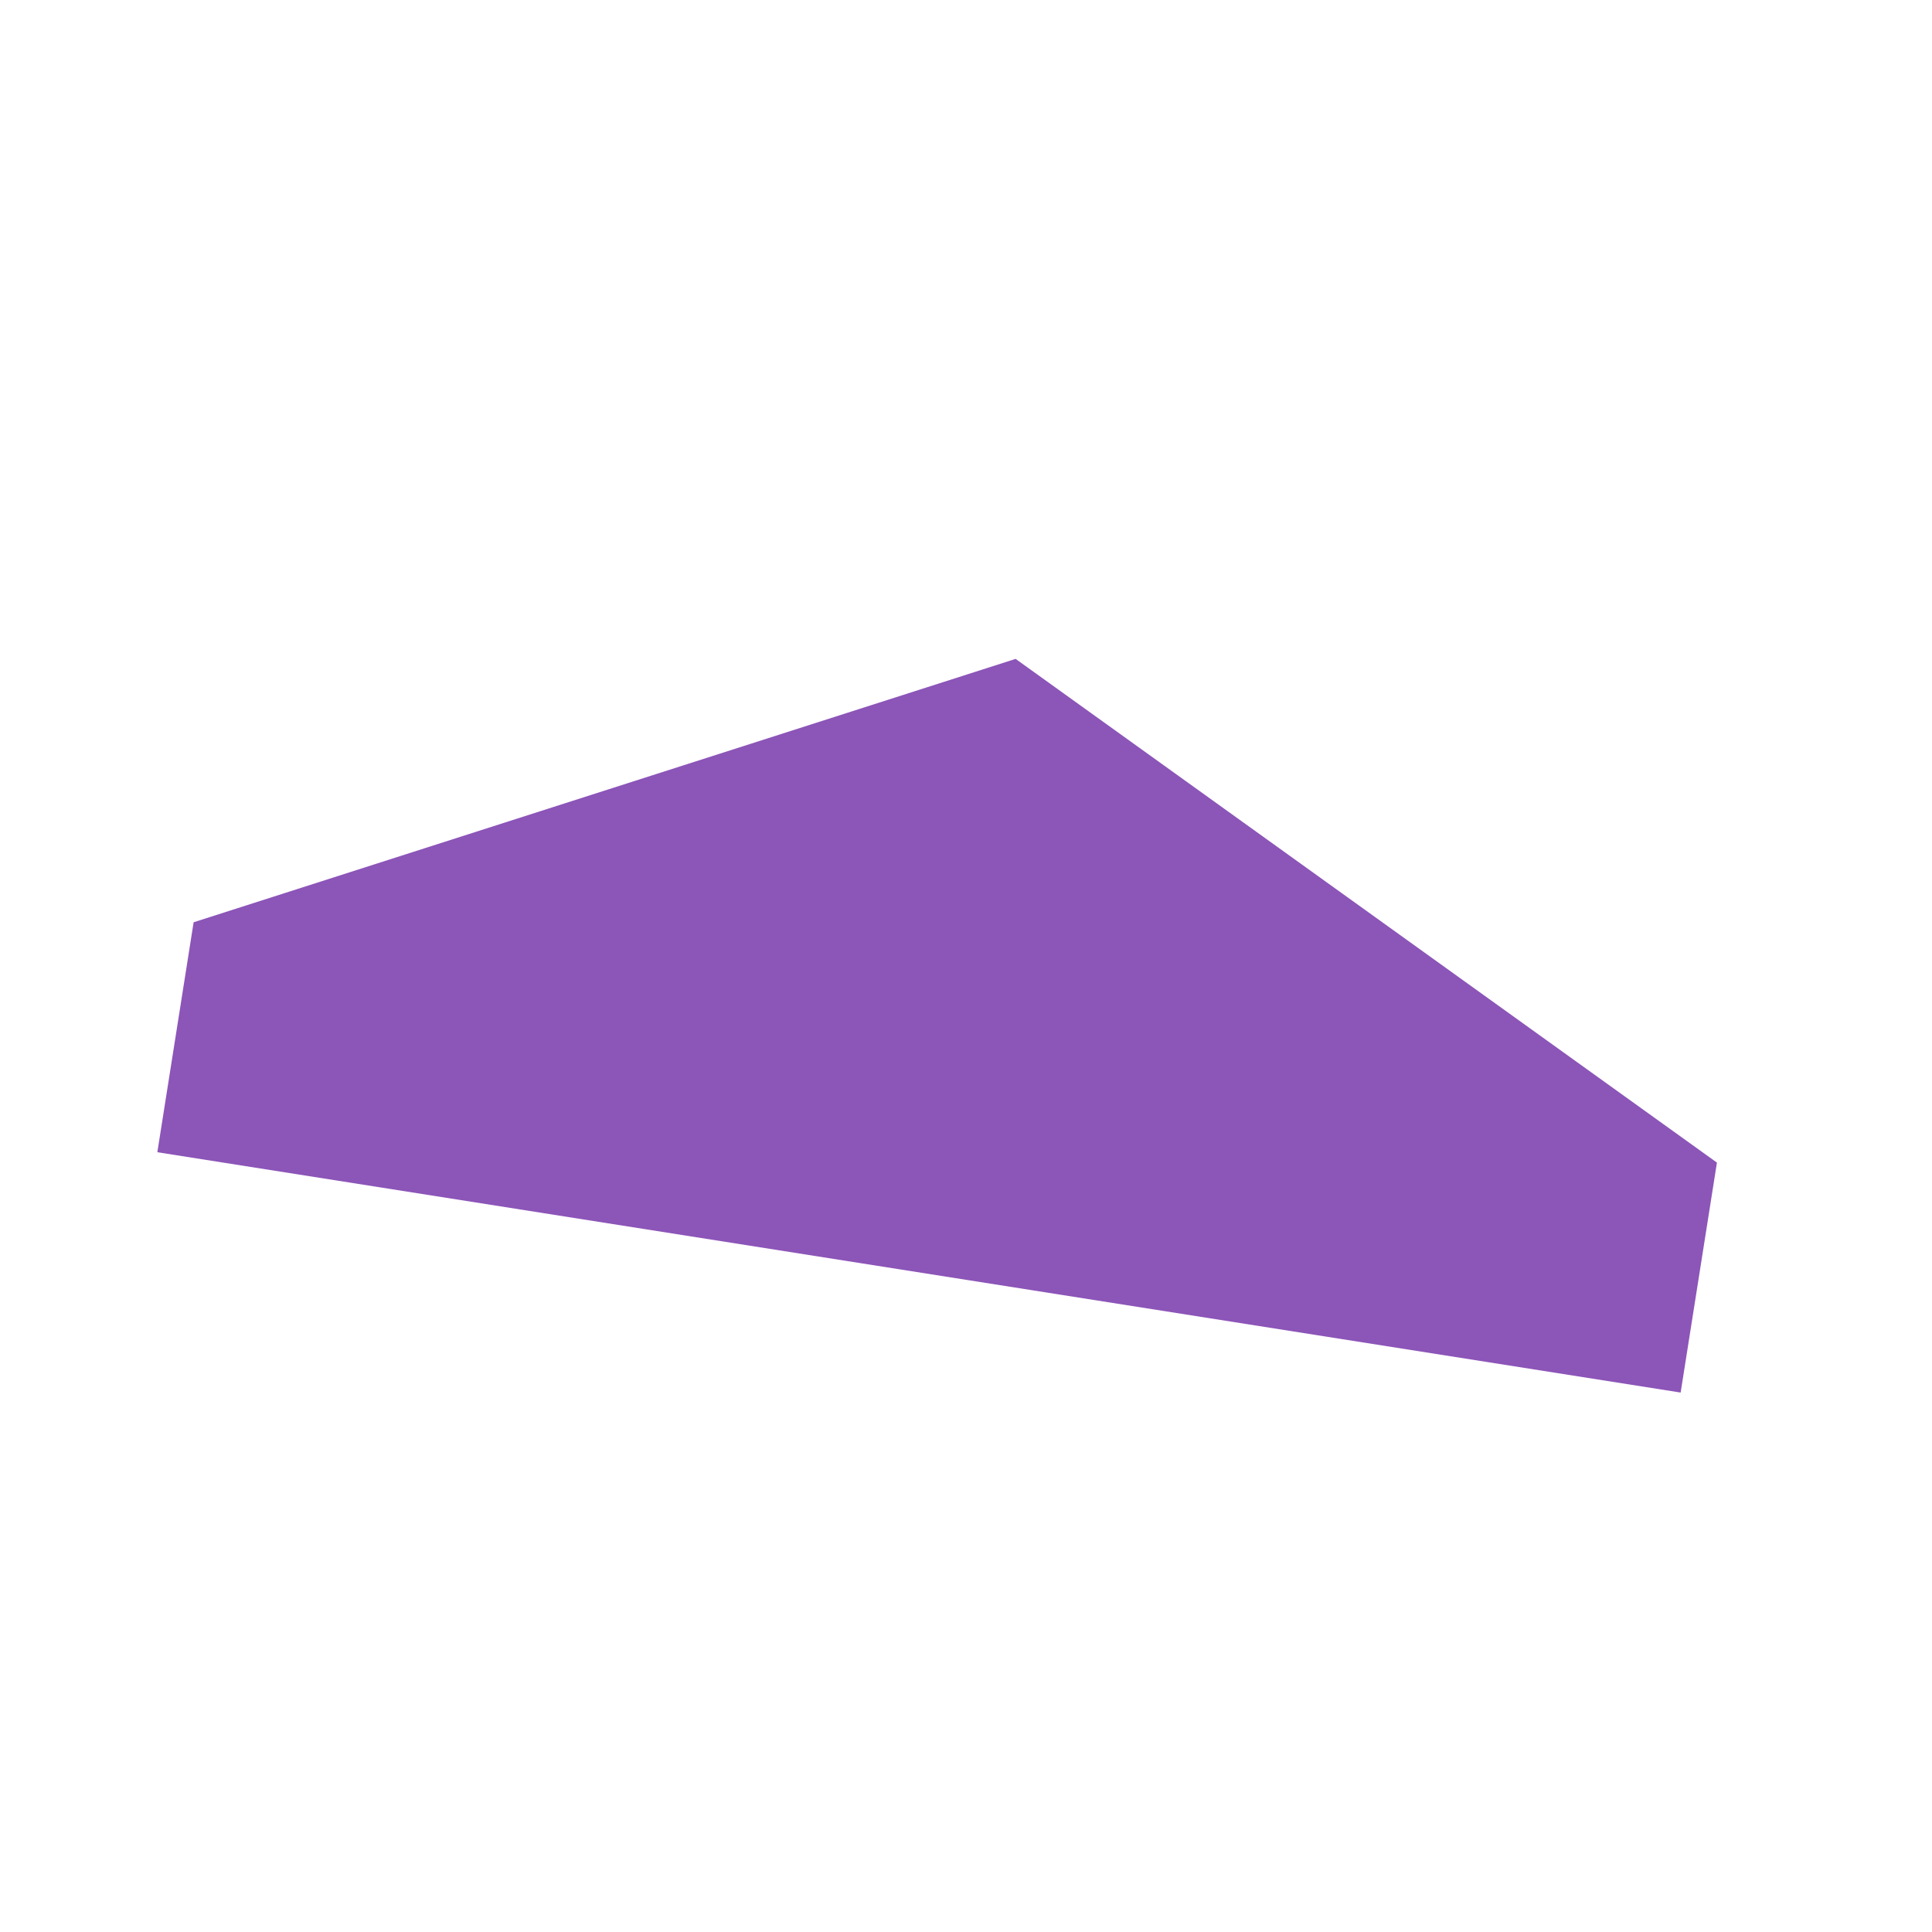
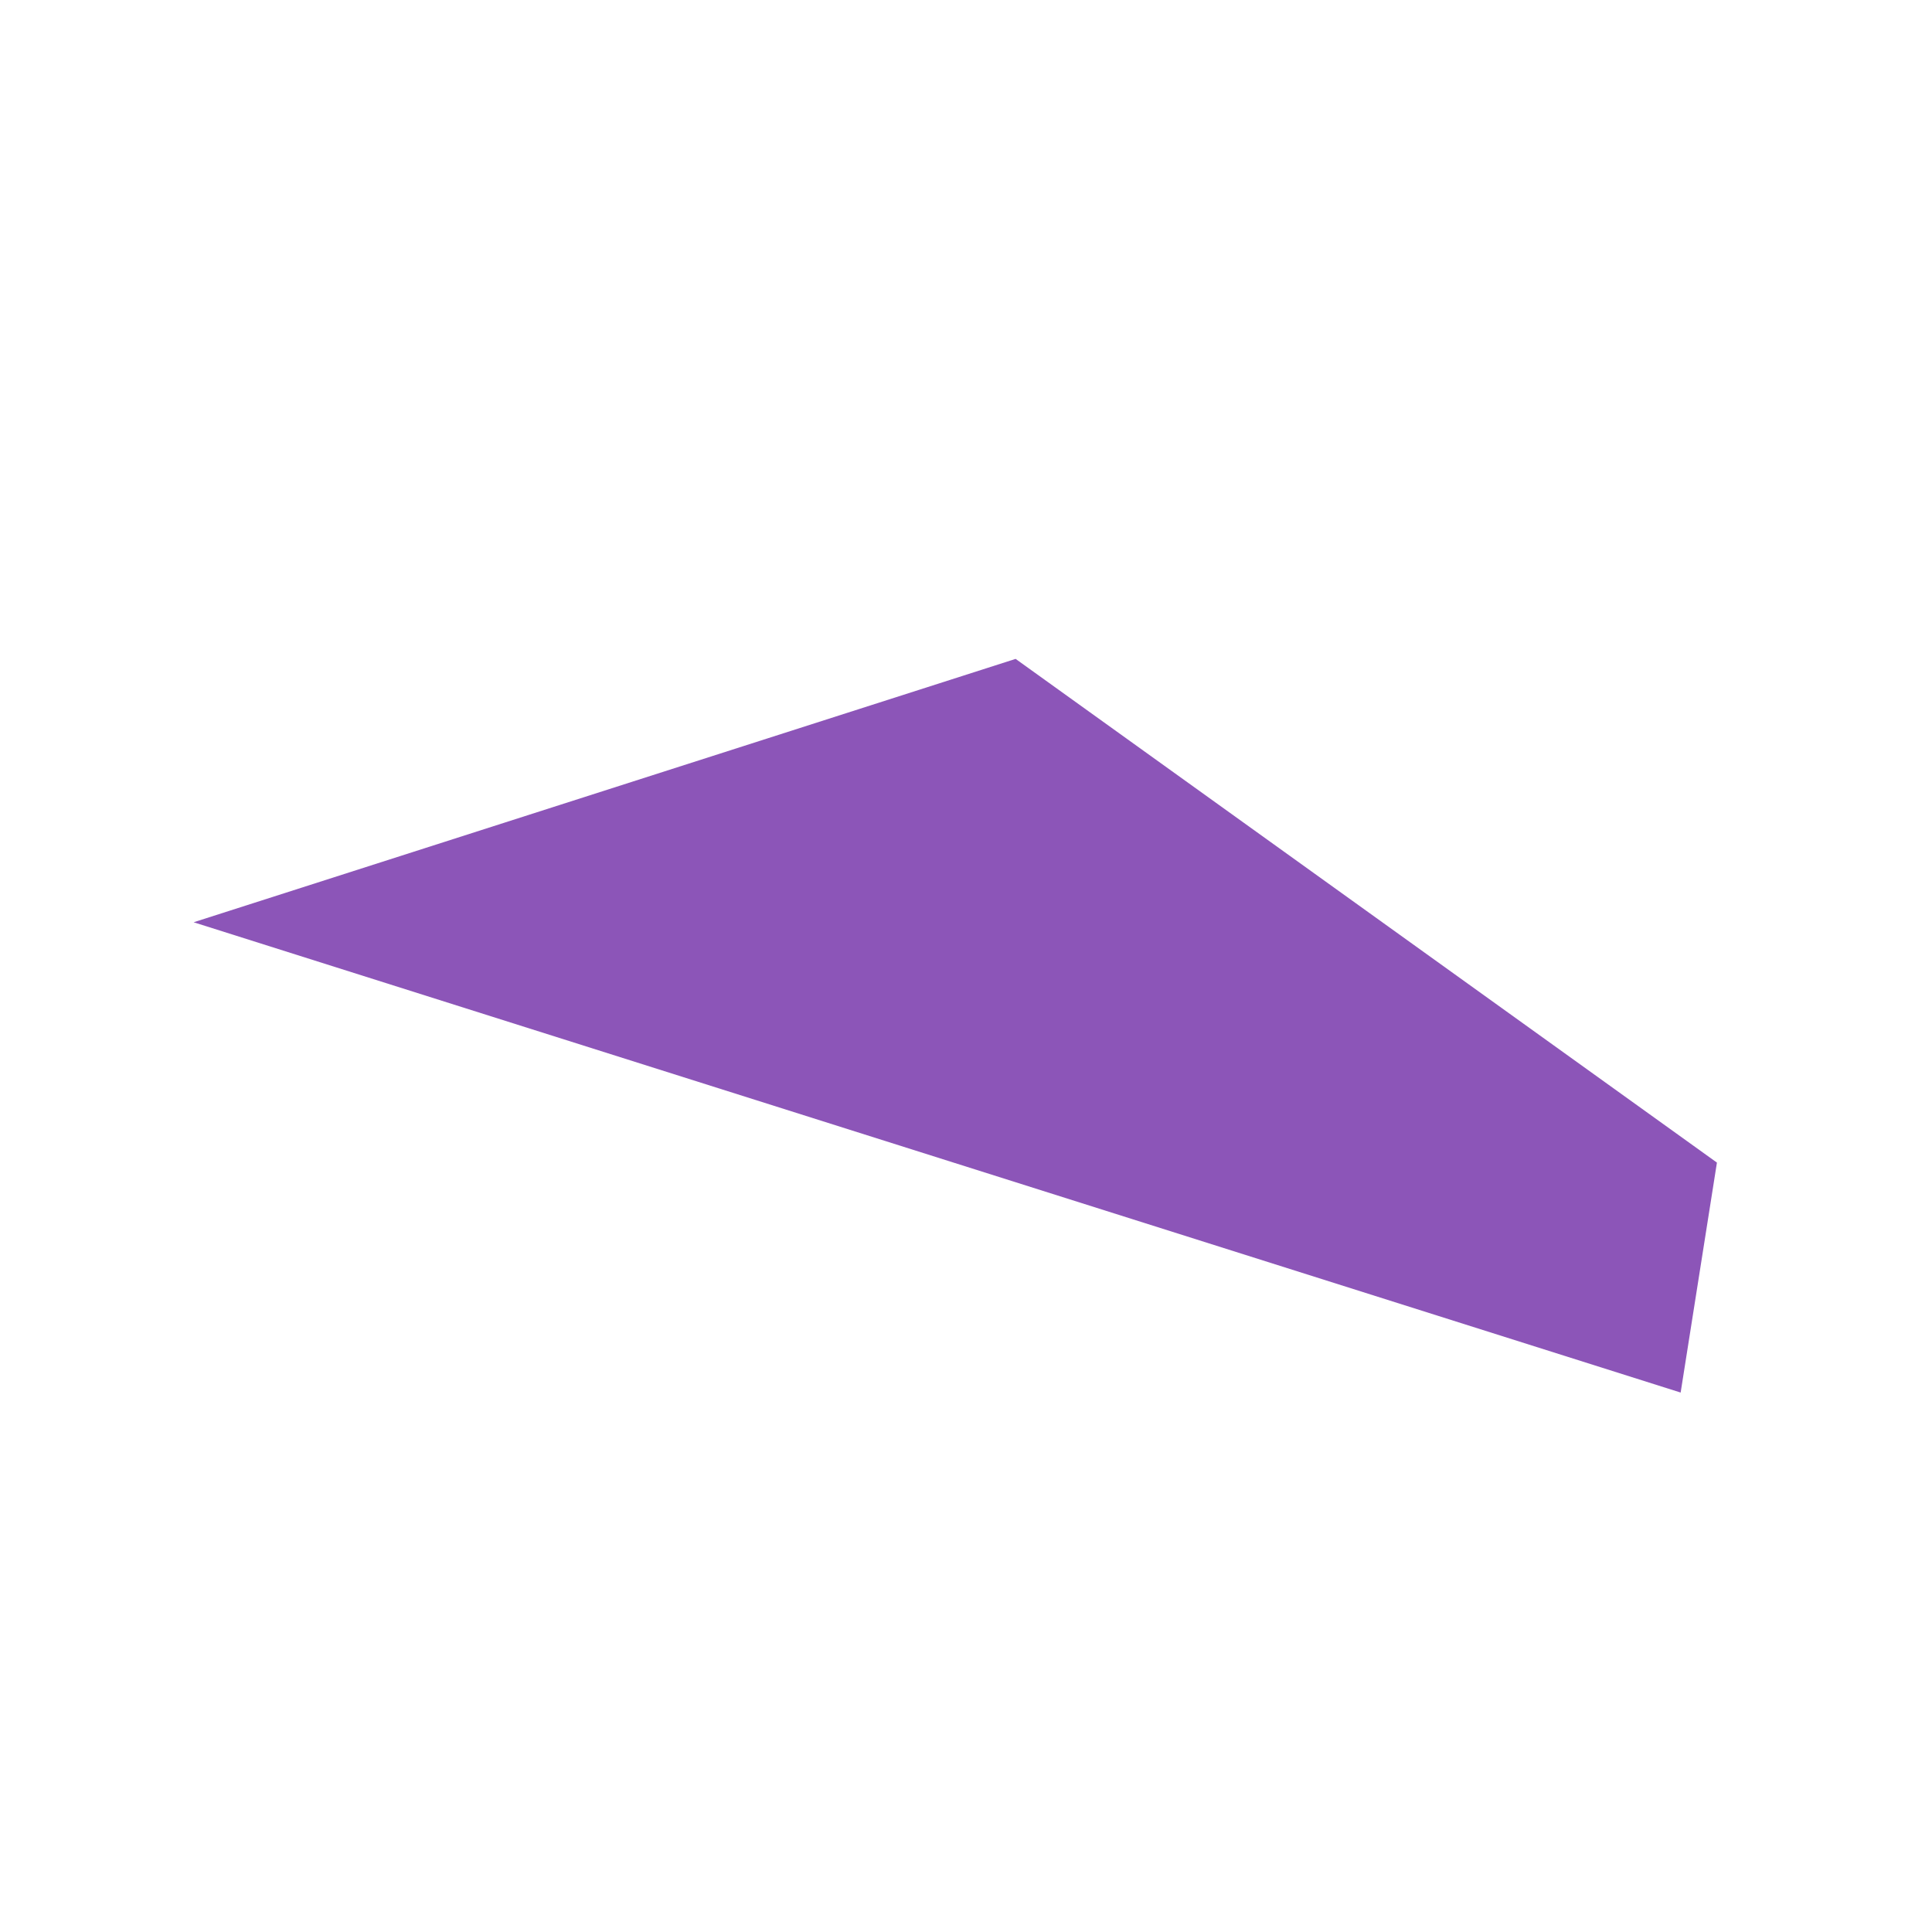
<svg xmlns="http://www.w3.org/2000/svg" width="150" height="150" viewBox="0 0 150 150" fill="none">
-   <path d="M133.302 90.264L130.485 108.118L12.216 89.458L15.033 71.604L78.852 51.156L133.302 90.264Z" fill="#8C55B8" />
+   <path d="M133.302 90.264L130.485 108.118L15.033 71.604L78.852 51.156L133.302 90.264Z" fill="#8C55B8" />
</svg>